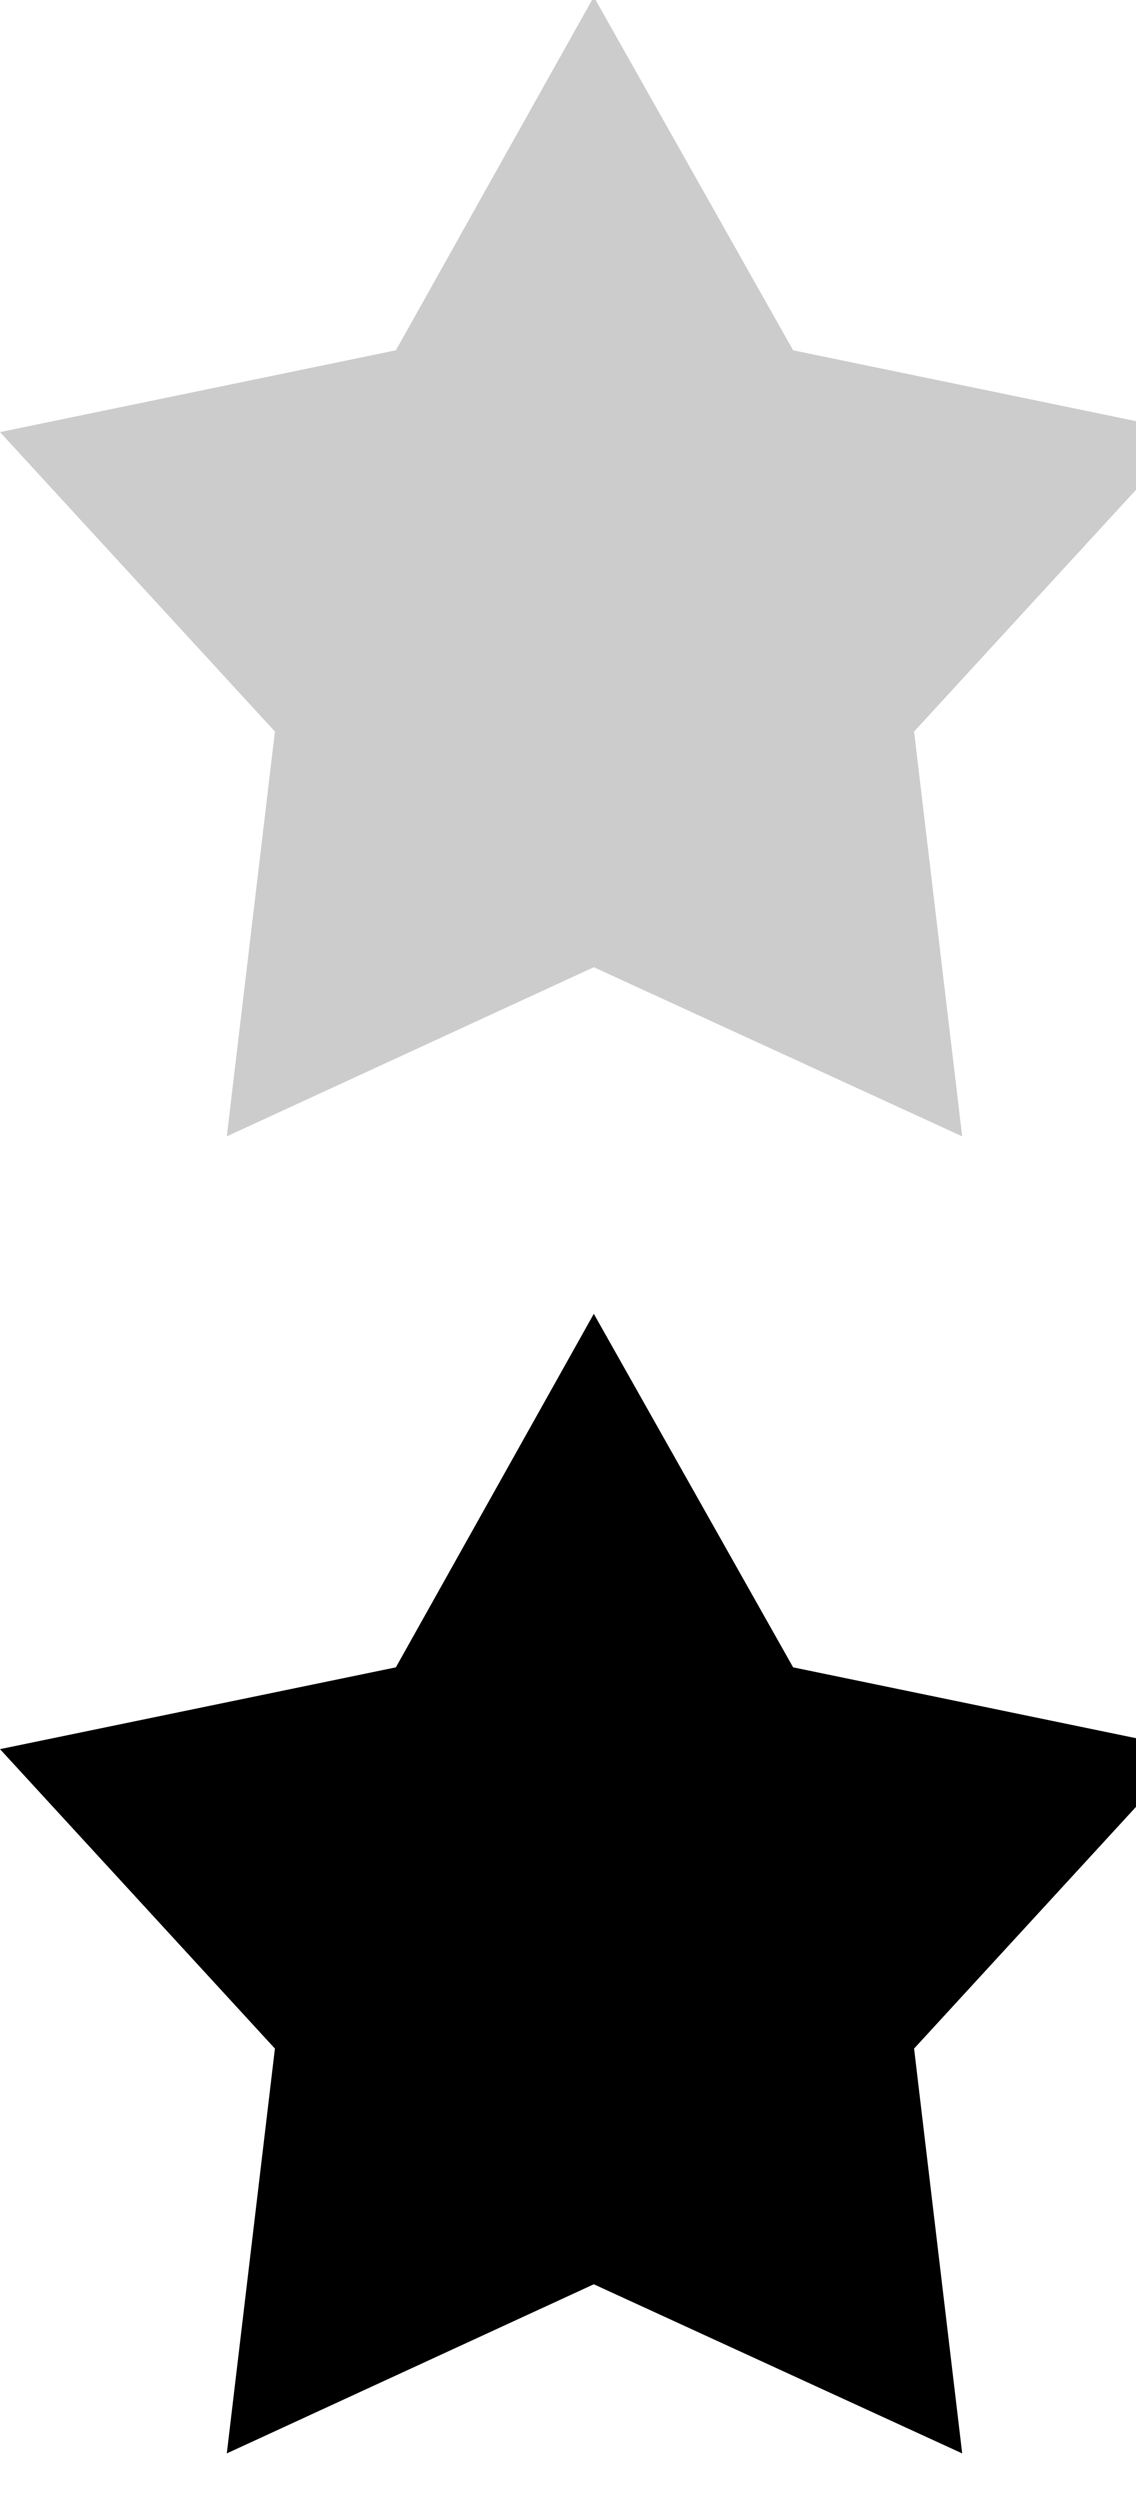
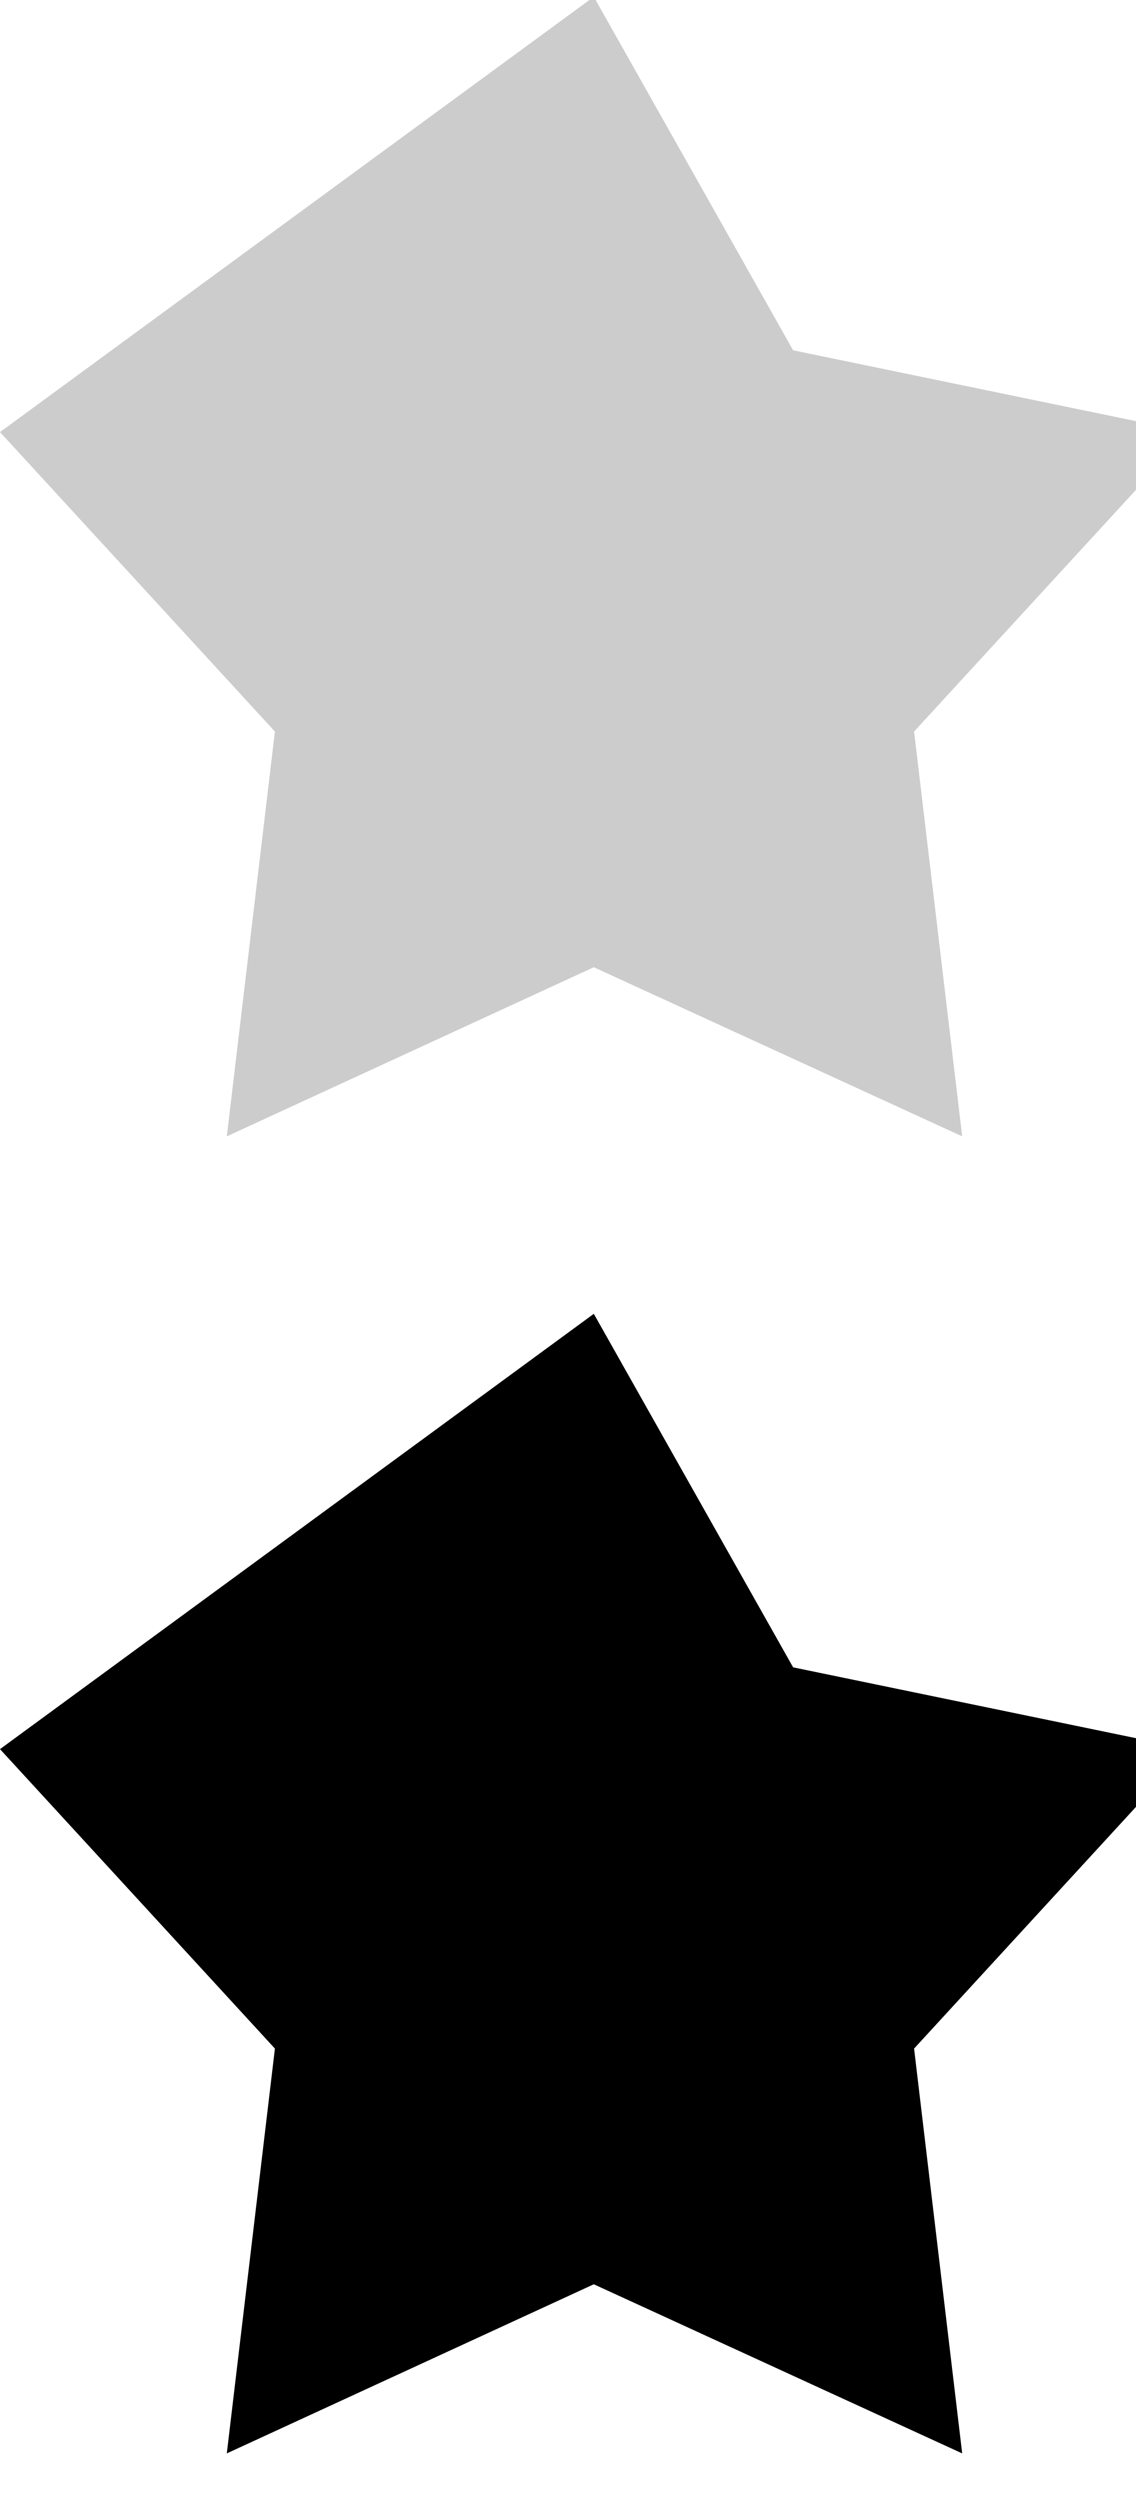
<svg xmlns="http://www.w3.org/2000/svg" xmlns:xlink="http://www.w3.org/1999/xlink" role="img" viewBox="0 0 10 22" focusable="false" aria-hidden="true" aria-label="star">
  <defs>
    <style>
			.bg {
				fill: #ccc;
			}
			.fg {
				fill: #000;
			}
		</style>
    <symbol id="star" viewBox="0 0 10 10">
-       <path d="m4.32 8.22 1.45-2.55 2.88-.59-2-2.16L7 0 4.32 1.22 1.65 0 2 2.92 0 5.08l2.88.59Z" />
+       <path d="m4.32 8.22 1.45-2.55 2.88-.59-2-2.16L7 0 4.32 1.22 1.65 0 2 2.92 0 5.08Z" />
    </symbol>
  </defs>
  <use class="bg" xlink:href="#star" width="10" height="10" transform="matrix(1.21, 0, 0, -1.22, 0, 10)" />
  <use class="fg" xlink:href="#star" width="10" height="10" transform="matrix(1.21, 0, 0, -1.22, 0, 21.59)" />
</svg>